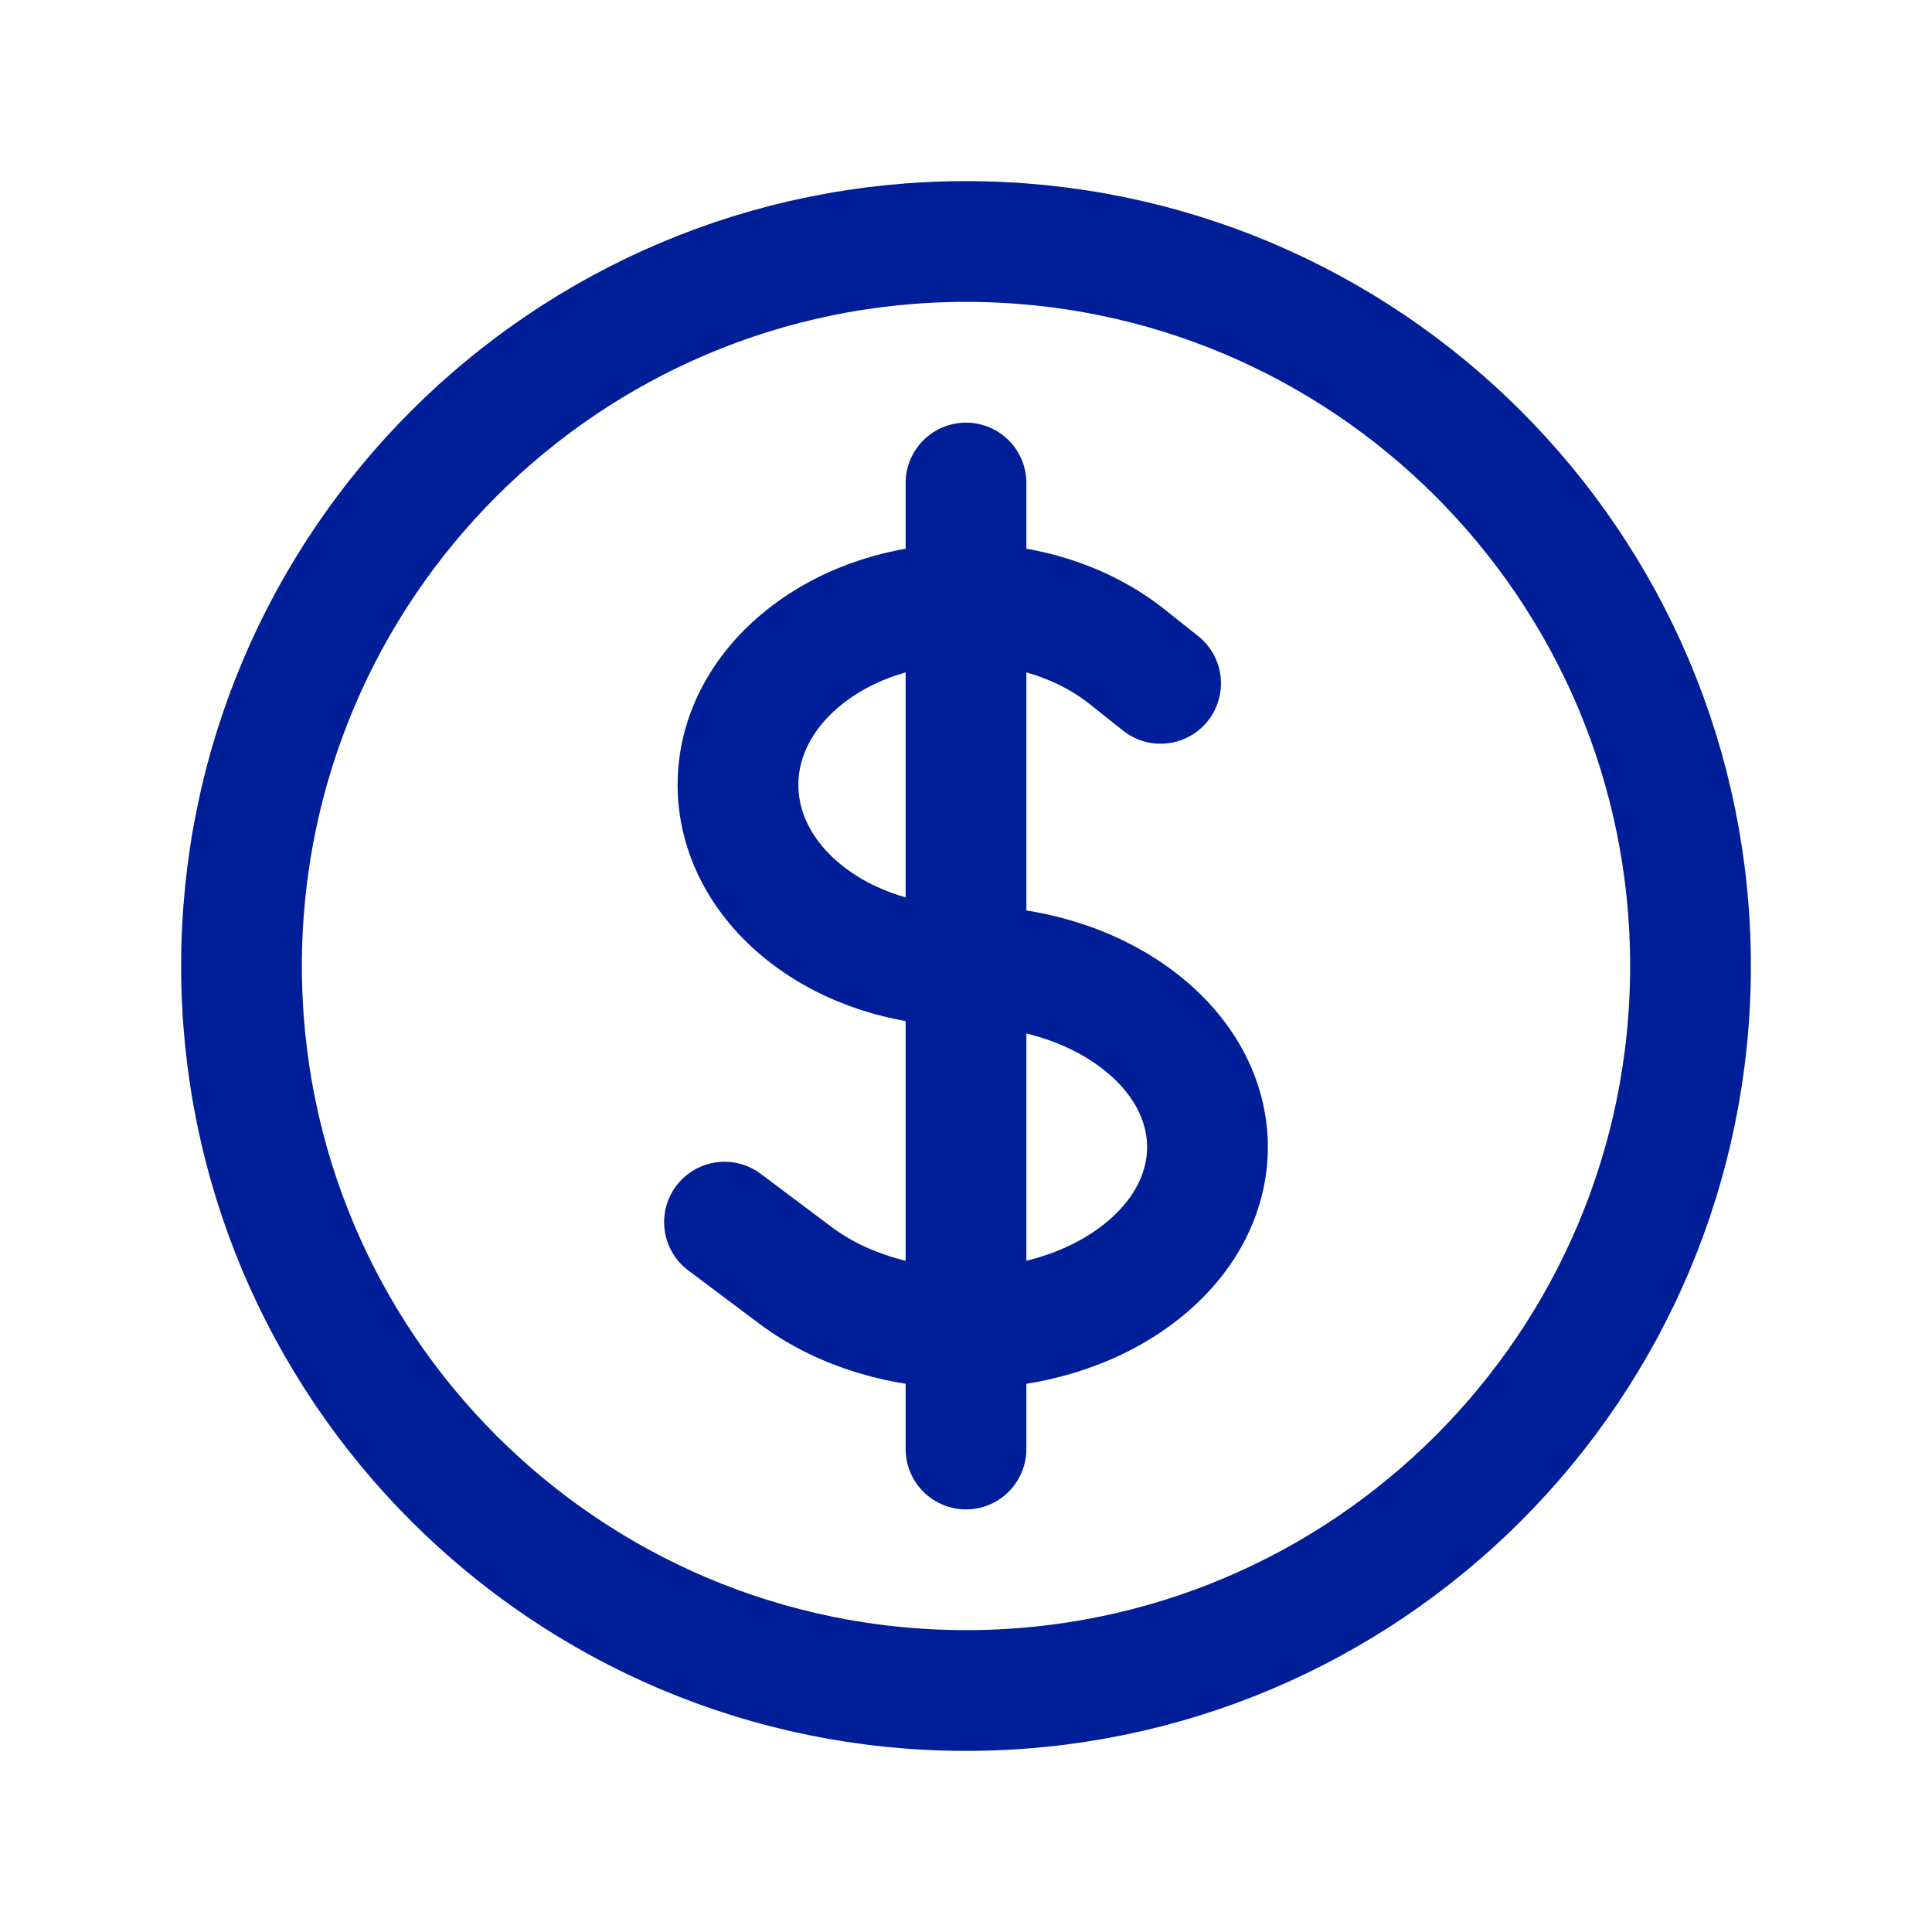
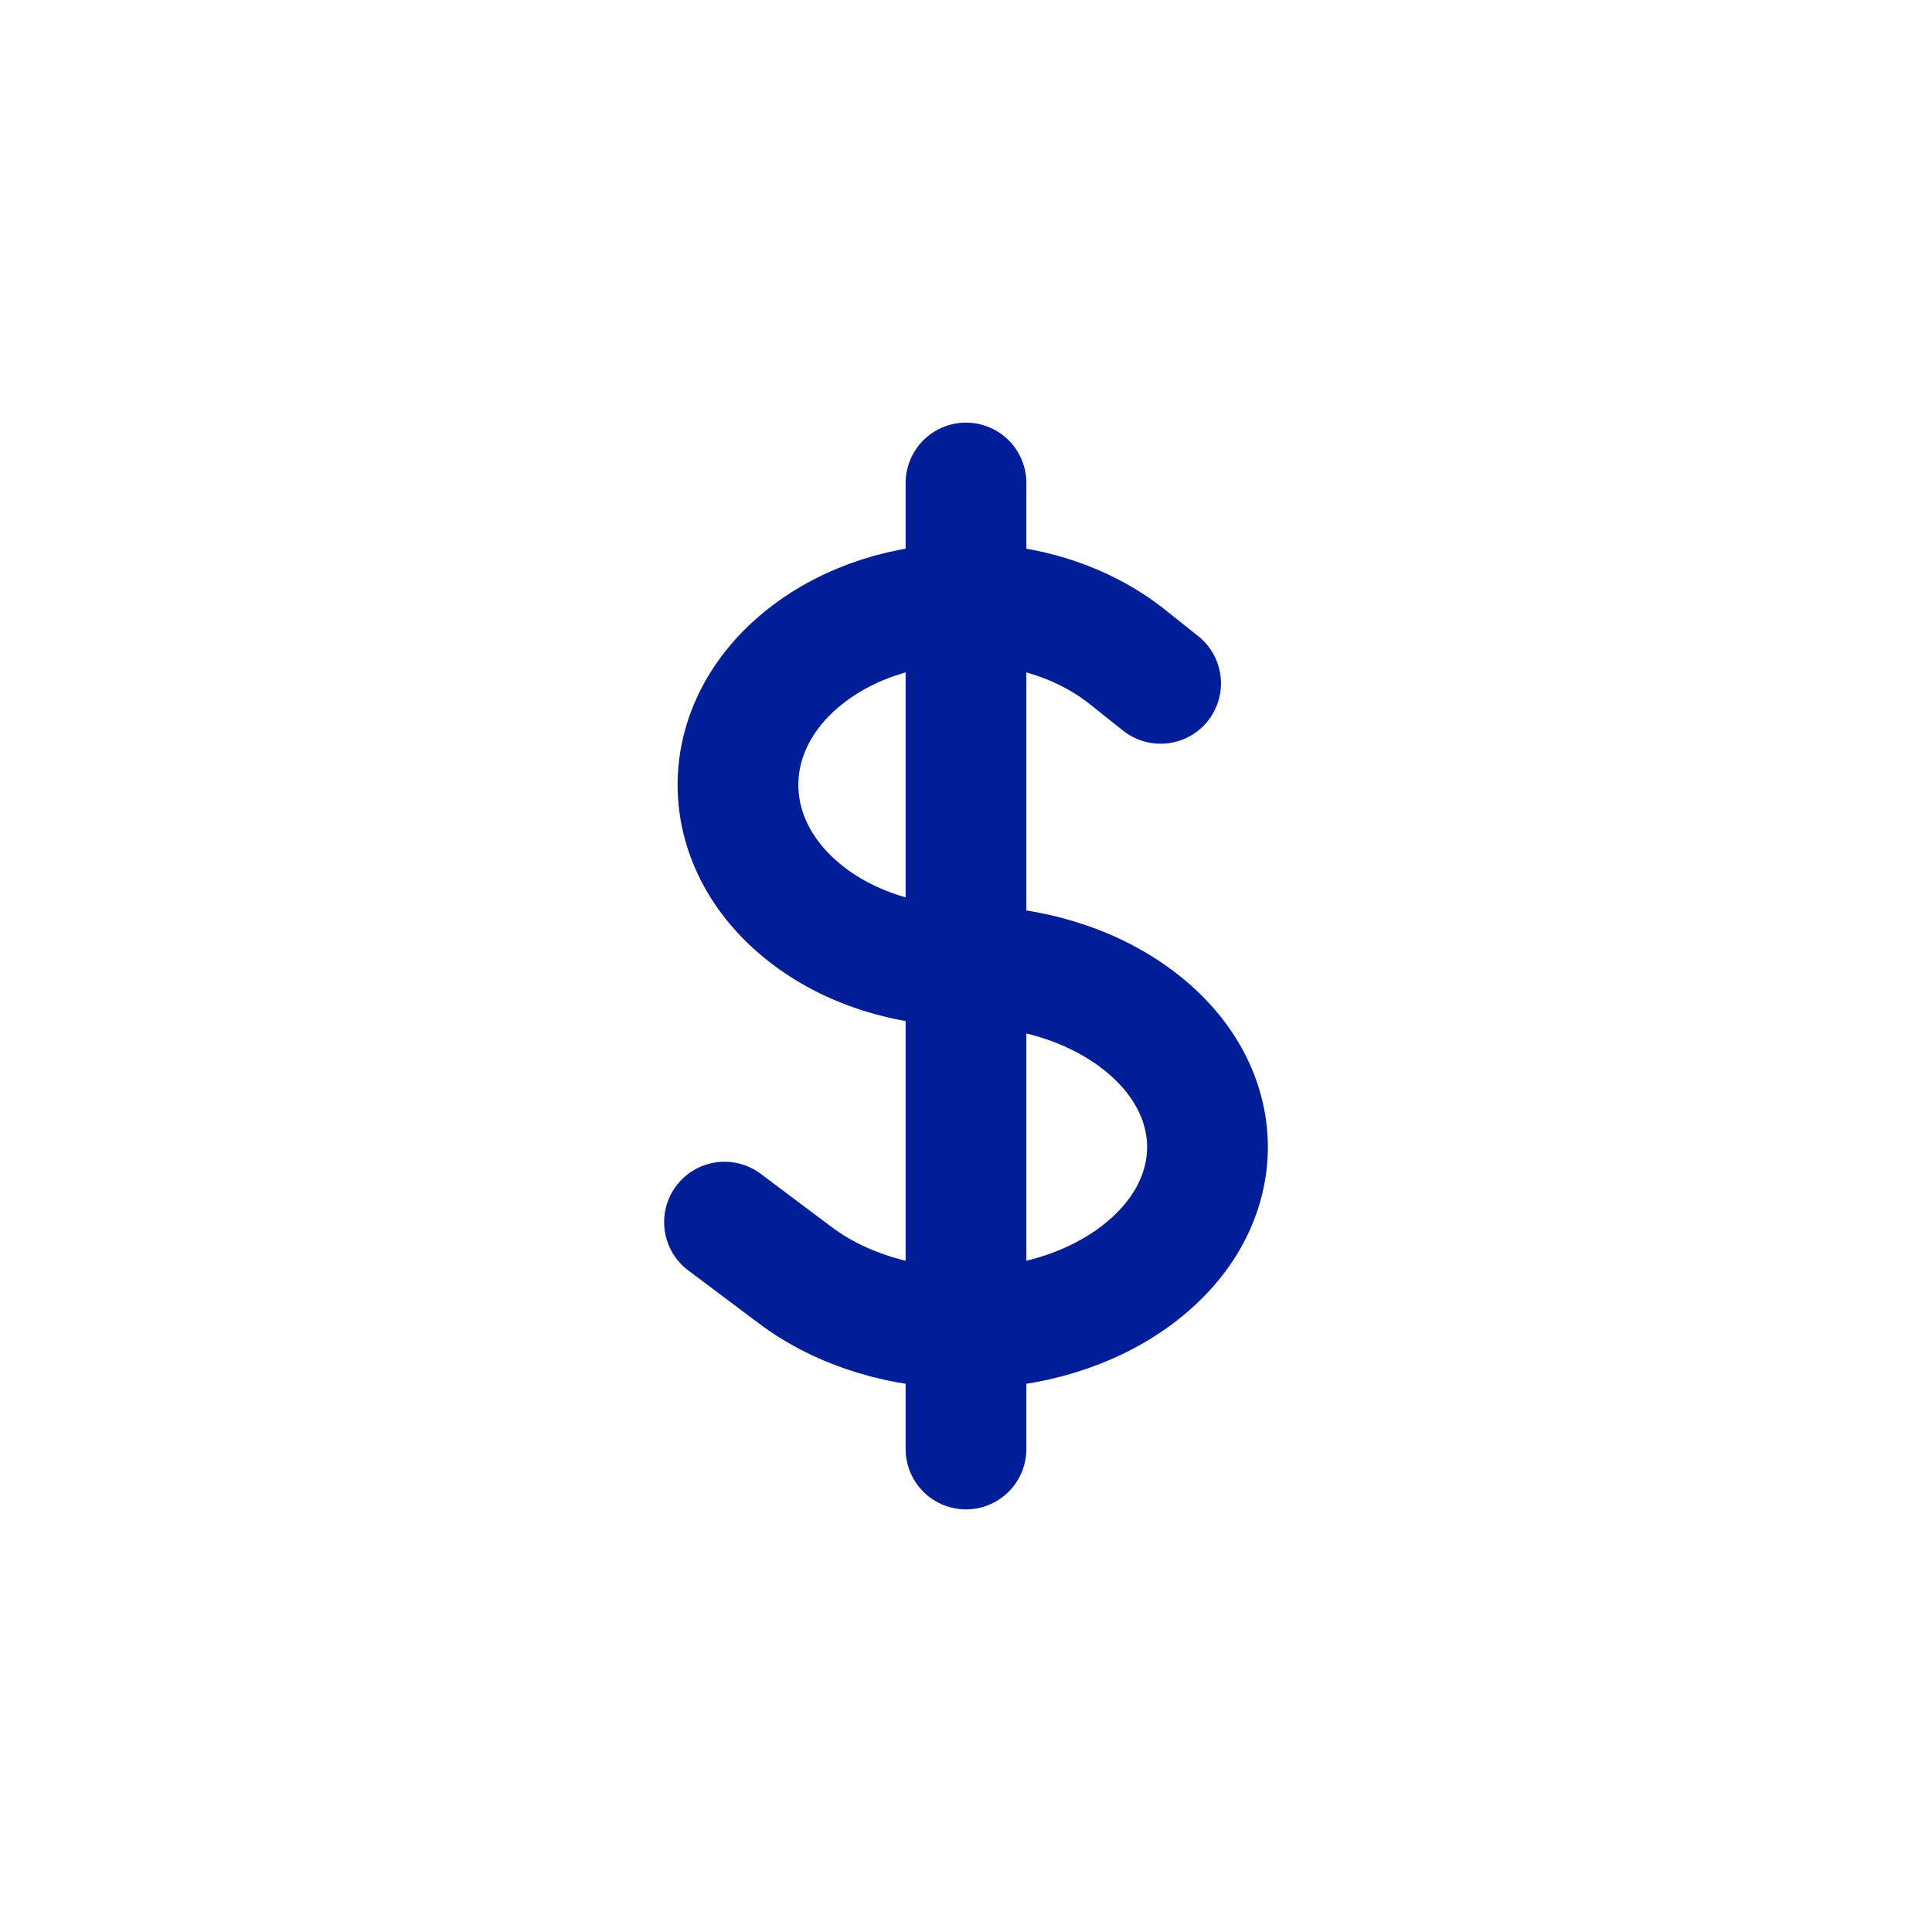
<svg xmlns="http://www.w3.org/2000/svg" viewBox="0 0 40 40" fill="none">
-   <path stroke="#001e97" stroke-linecap="round" stroke-linejoin="round" stroke-width="2.5" d="M20 10v20m-5-4.697l1.465 1.099c1.952 1.464 5.118 1.464 7.07 0 1.953-1.465 1.953-3.84 0-5.304C22.56 20.366 21.28 20 20 20c-1.208 0-2.416-.366-3.338-1.098-1.844-1.465-1.844-3.84 0-5.304 1.843-1.464 4.832-1.464 6.676 0l.691.55M35 20c0 8.284-6.716 15-15 15-8.284 0-15-6.716-15-15 0-8.284 6.716-15 15-15 8.284 0 15 6.716 15 15z" />
+   <path stroke="#001e97" stroke-linecap="round" stroke-linejoin="round" stroke-width="2.5" d="M20 10v20m-5-4.697l1.465 1.099c1.952 1.464 5.118 1.464 7.07 0 1.953-1.465 1.953-3.84 0-5.304C22.56 20.366 21.28 20 20 20c-1.208 0-2.416-.366-3.338-1.098-1.844-1.465-1.844-3.84 0-5.304 1.843-1.464 4.832-1.464 6.676 0l.691.55M35 20z" />
</svg>